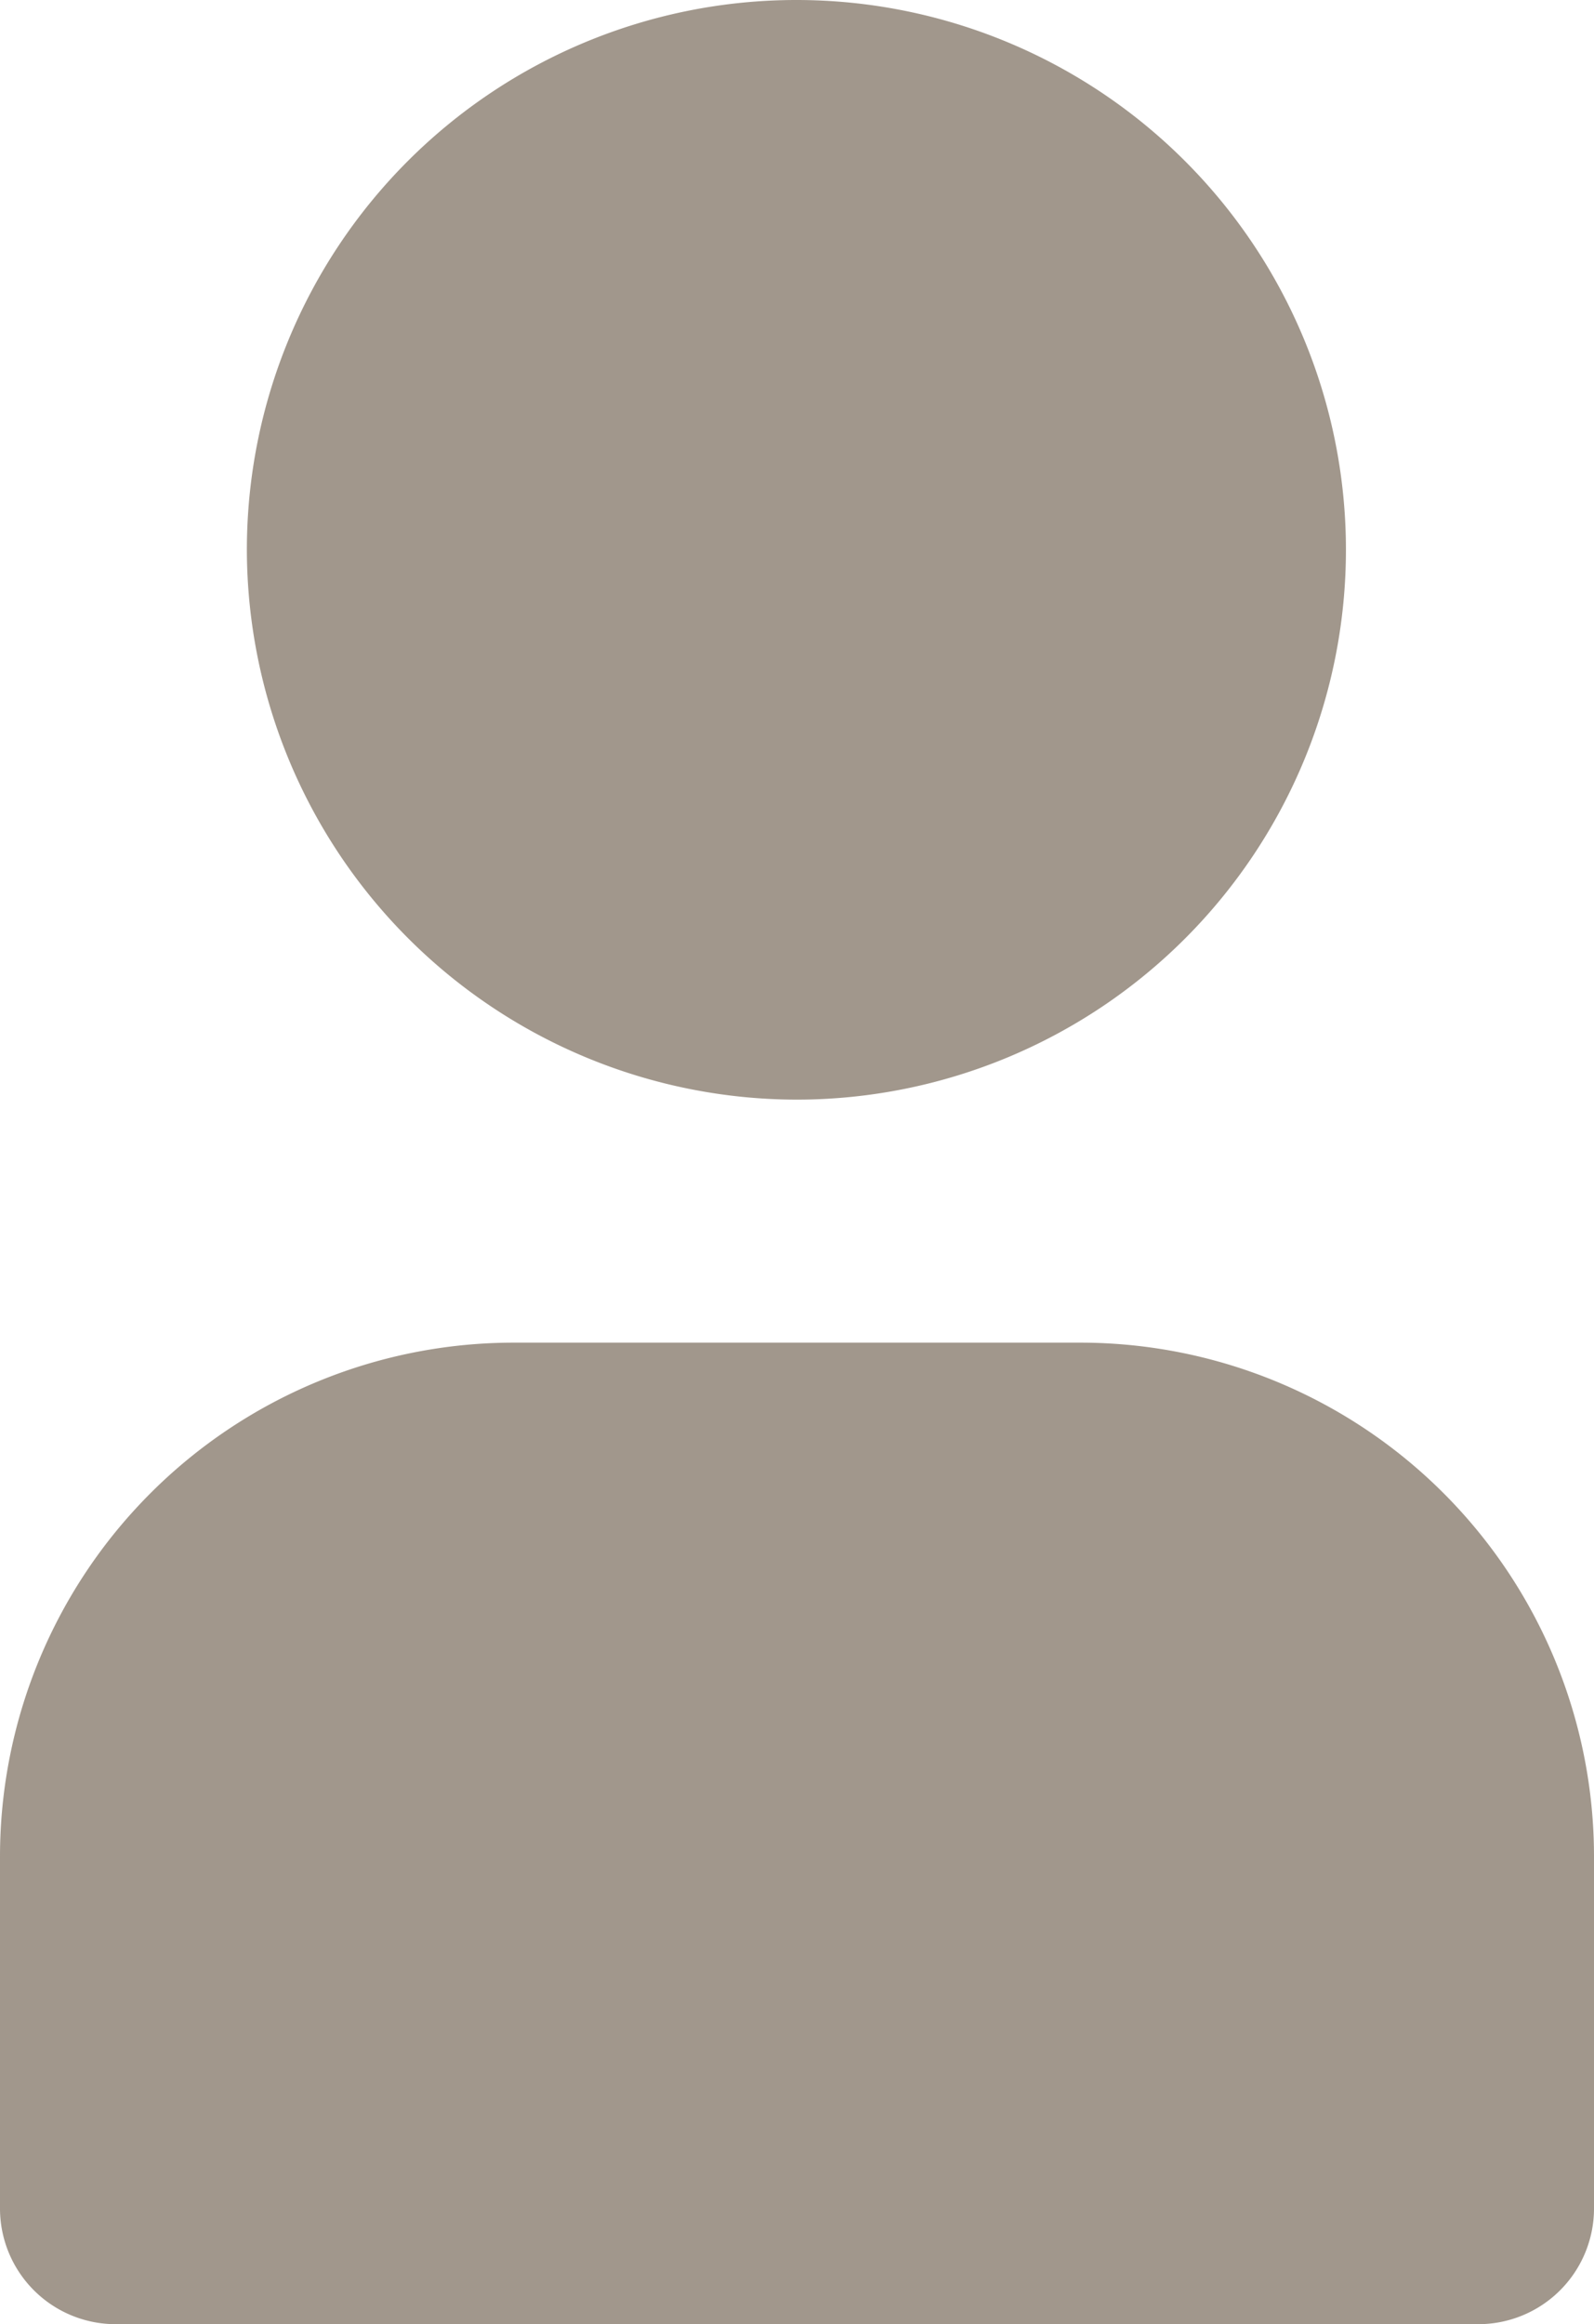
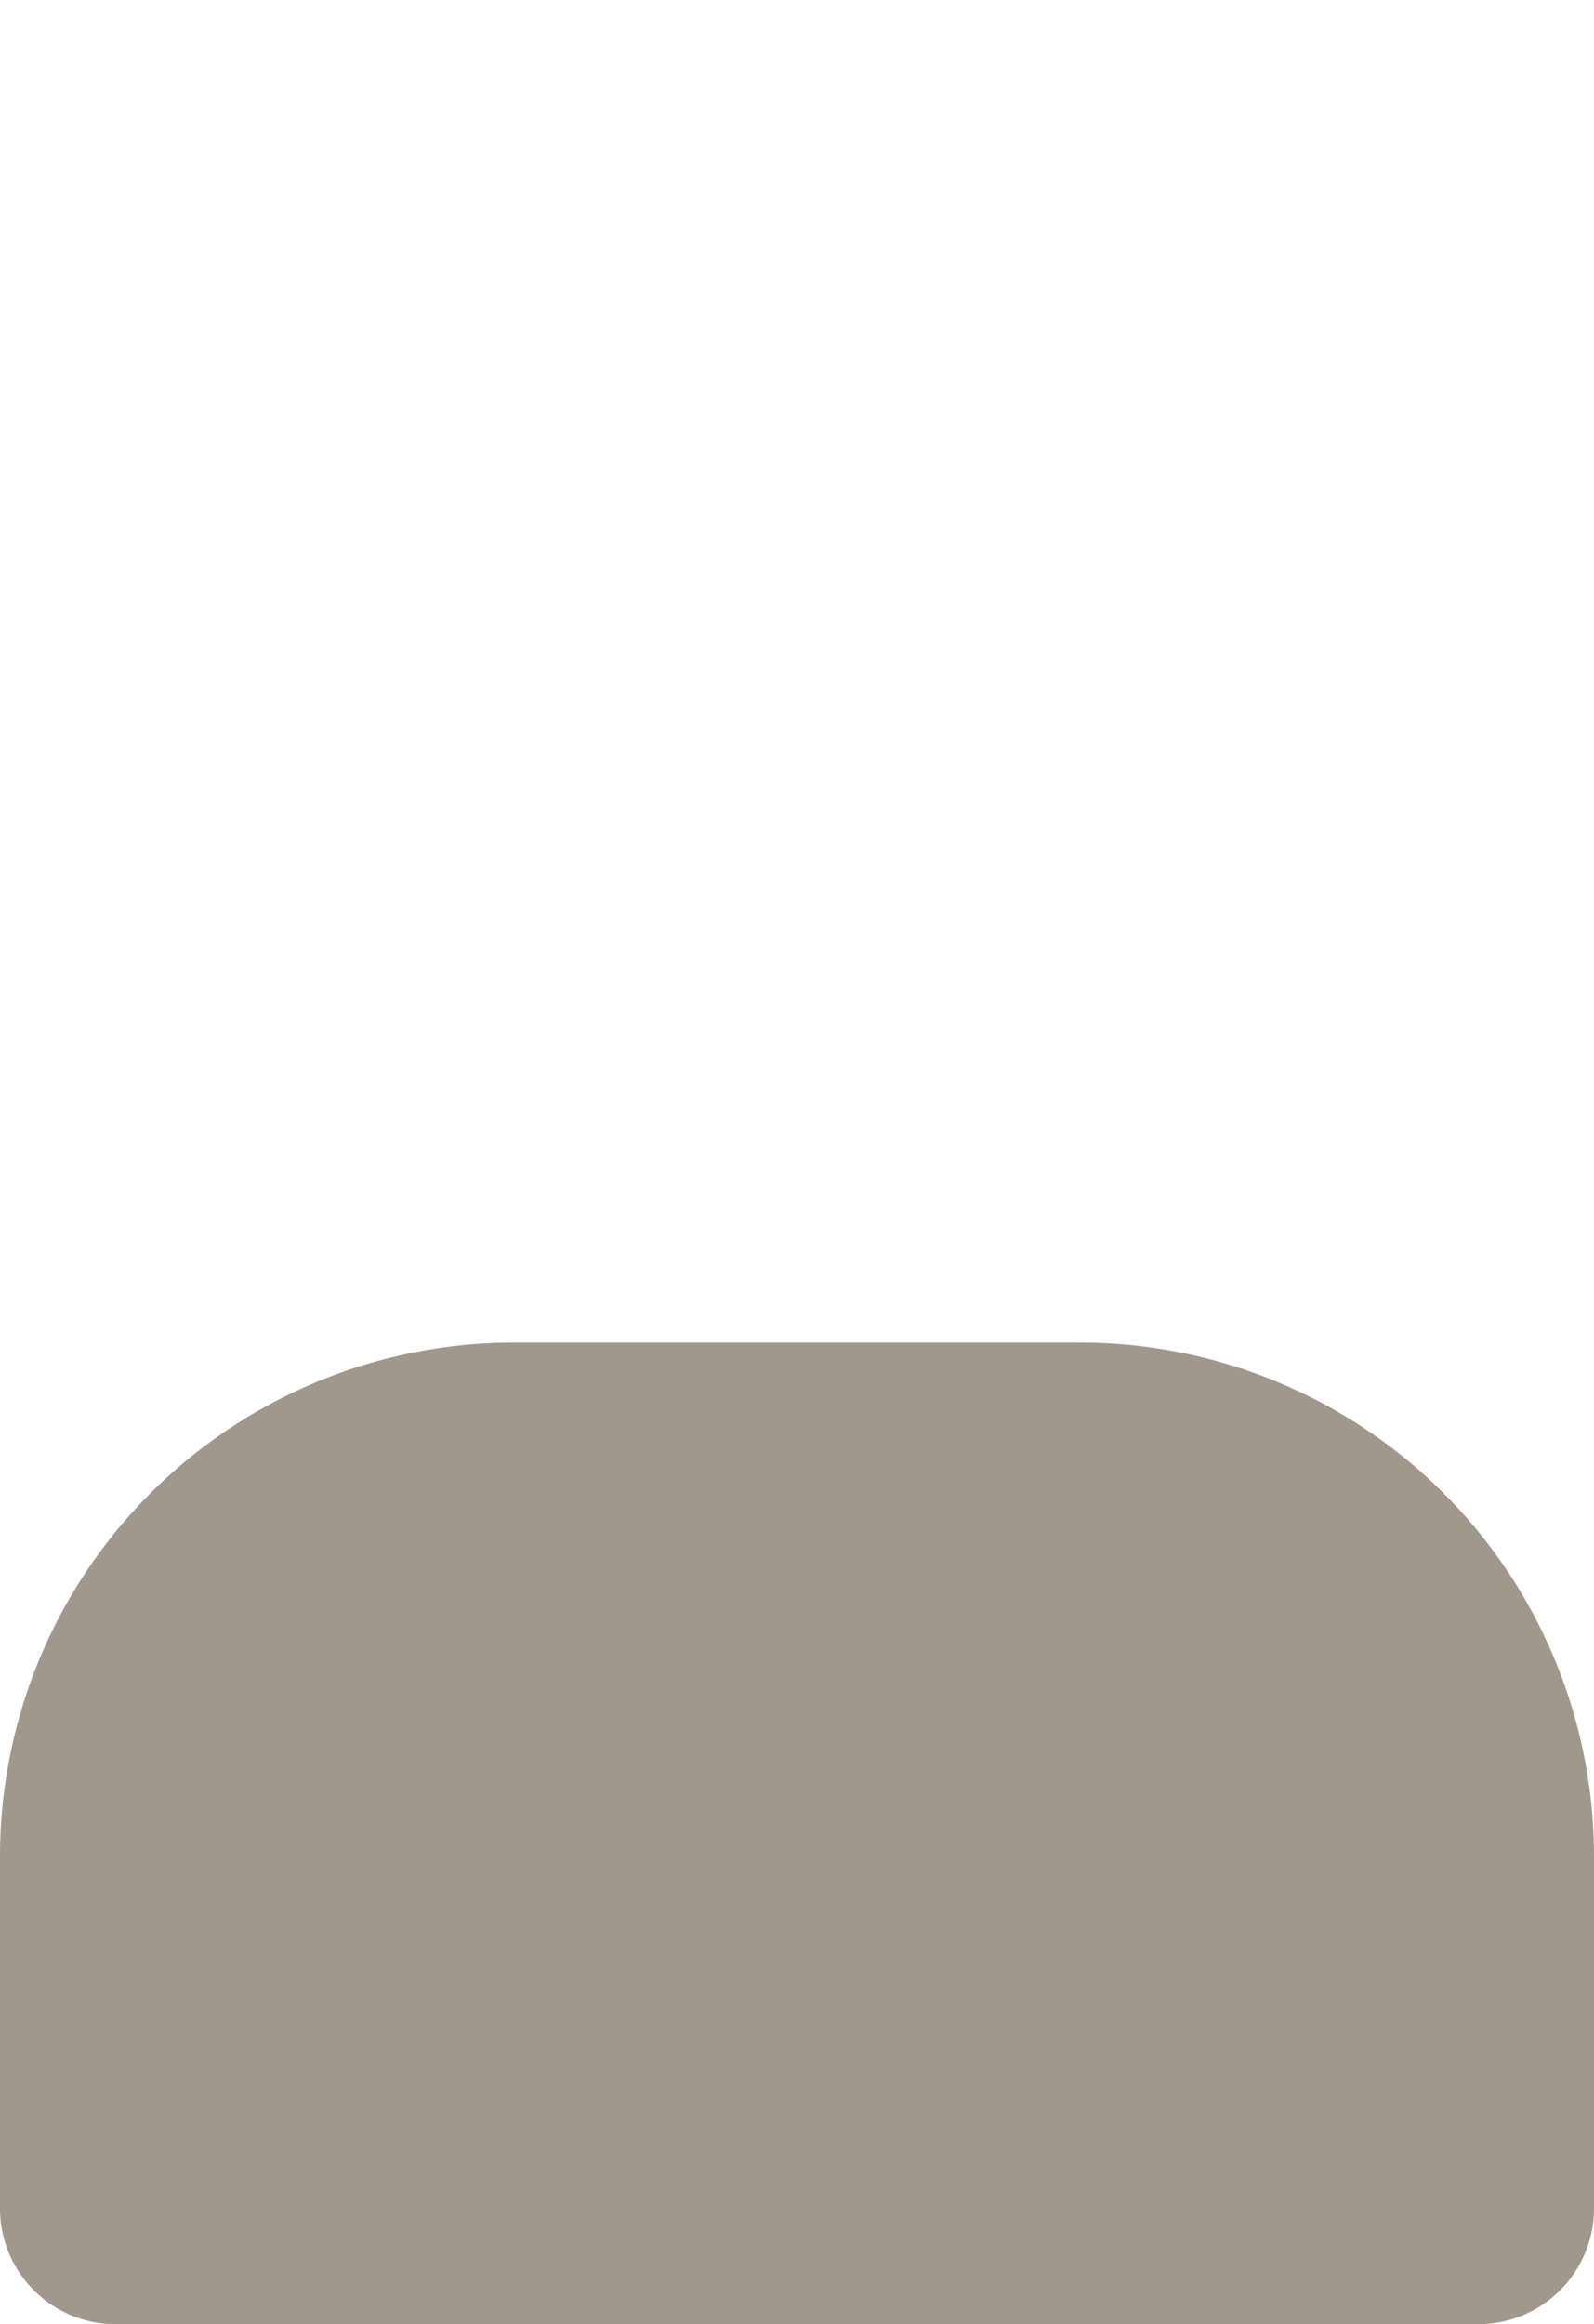
<svg xmlns="http://www.w3.org/2000/svg" id="person" width="16" height="23.317" viewBox="0 0 16 23.317">
-   <path id="Path_159" data-name="Path 159" d="M14.44,11.032a5.516,5.516,0,1,0-5.522-5.51,5.527,5.527,0,0,0,5.522,5.51" transform="translate(-6.44 0)" fill="#a1978c" />
  <path id="Path_160" data-name="Path 160" d="M1.158,54.547H14.842A1.161,1.161,0,0,0,16,53.389V49.855A5.156,5.156,0,0,0,10.848,44.7h-5.7A5.157,5.157,0,0,0,0,49.855v3.534a1.161,1.161,0,0,0,1.158,1.158" transform="translate(0 -31.23)" fill="#a1978c" />
</svg>